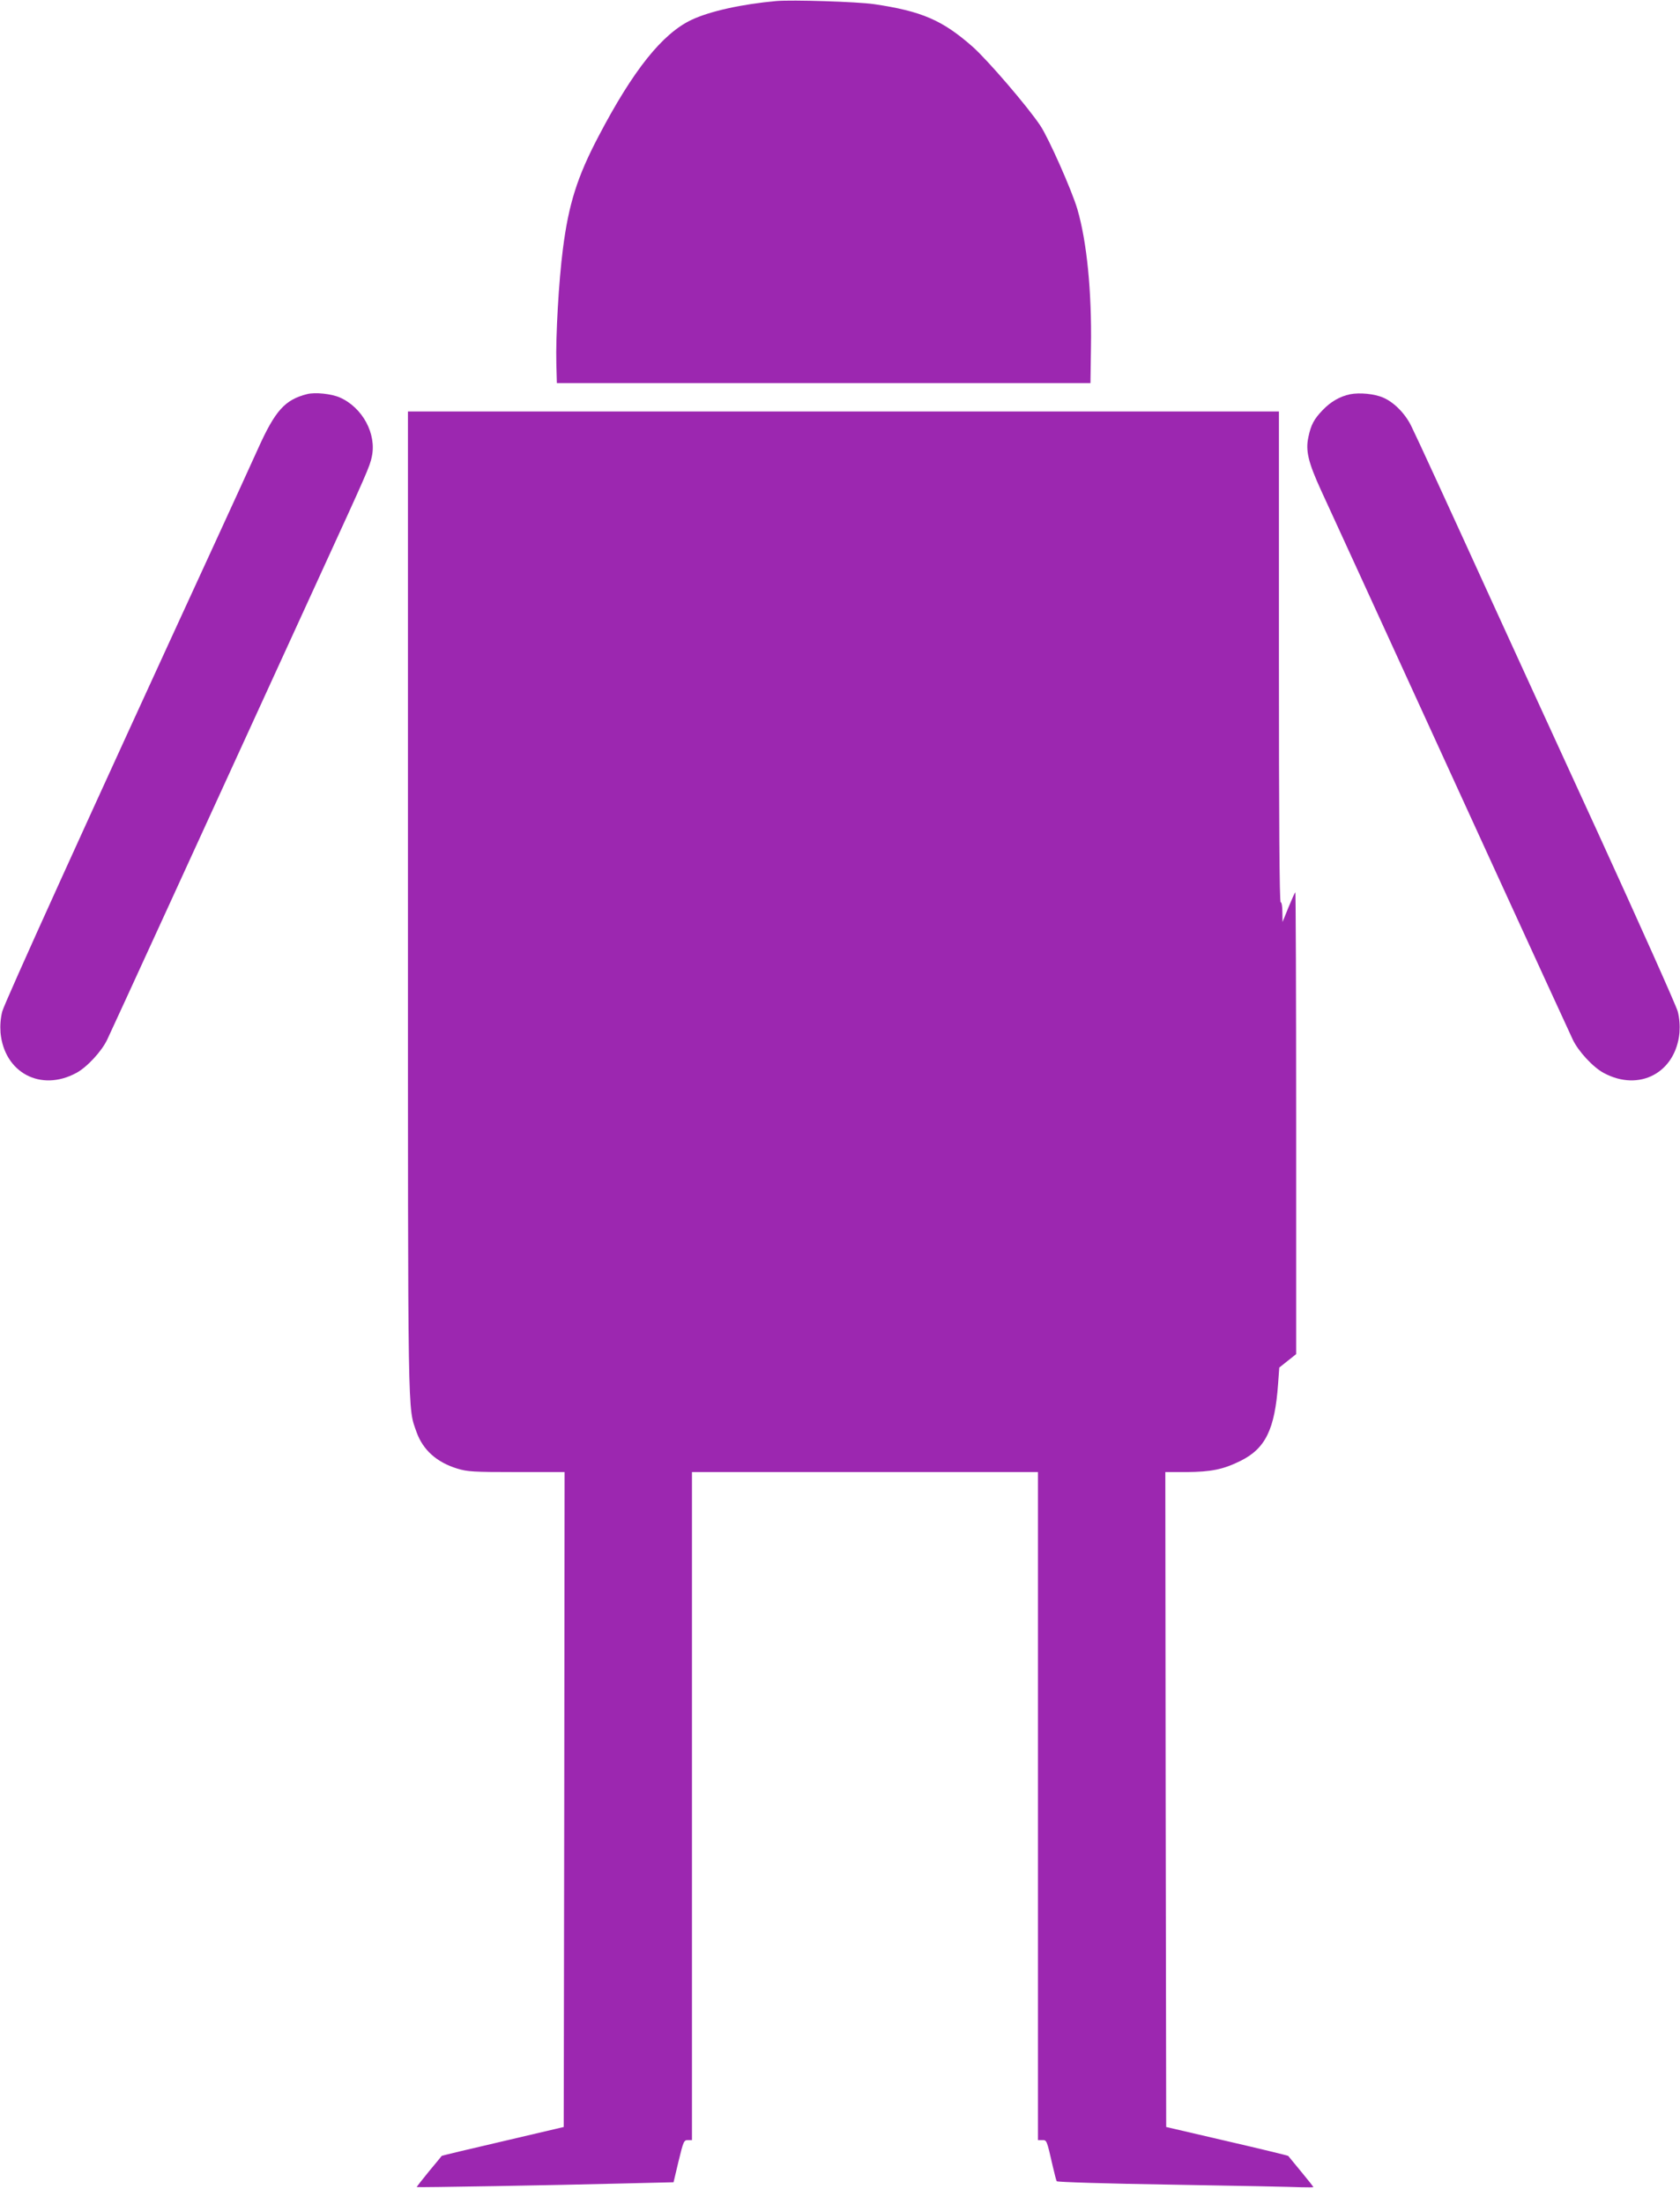
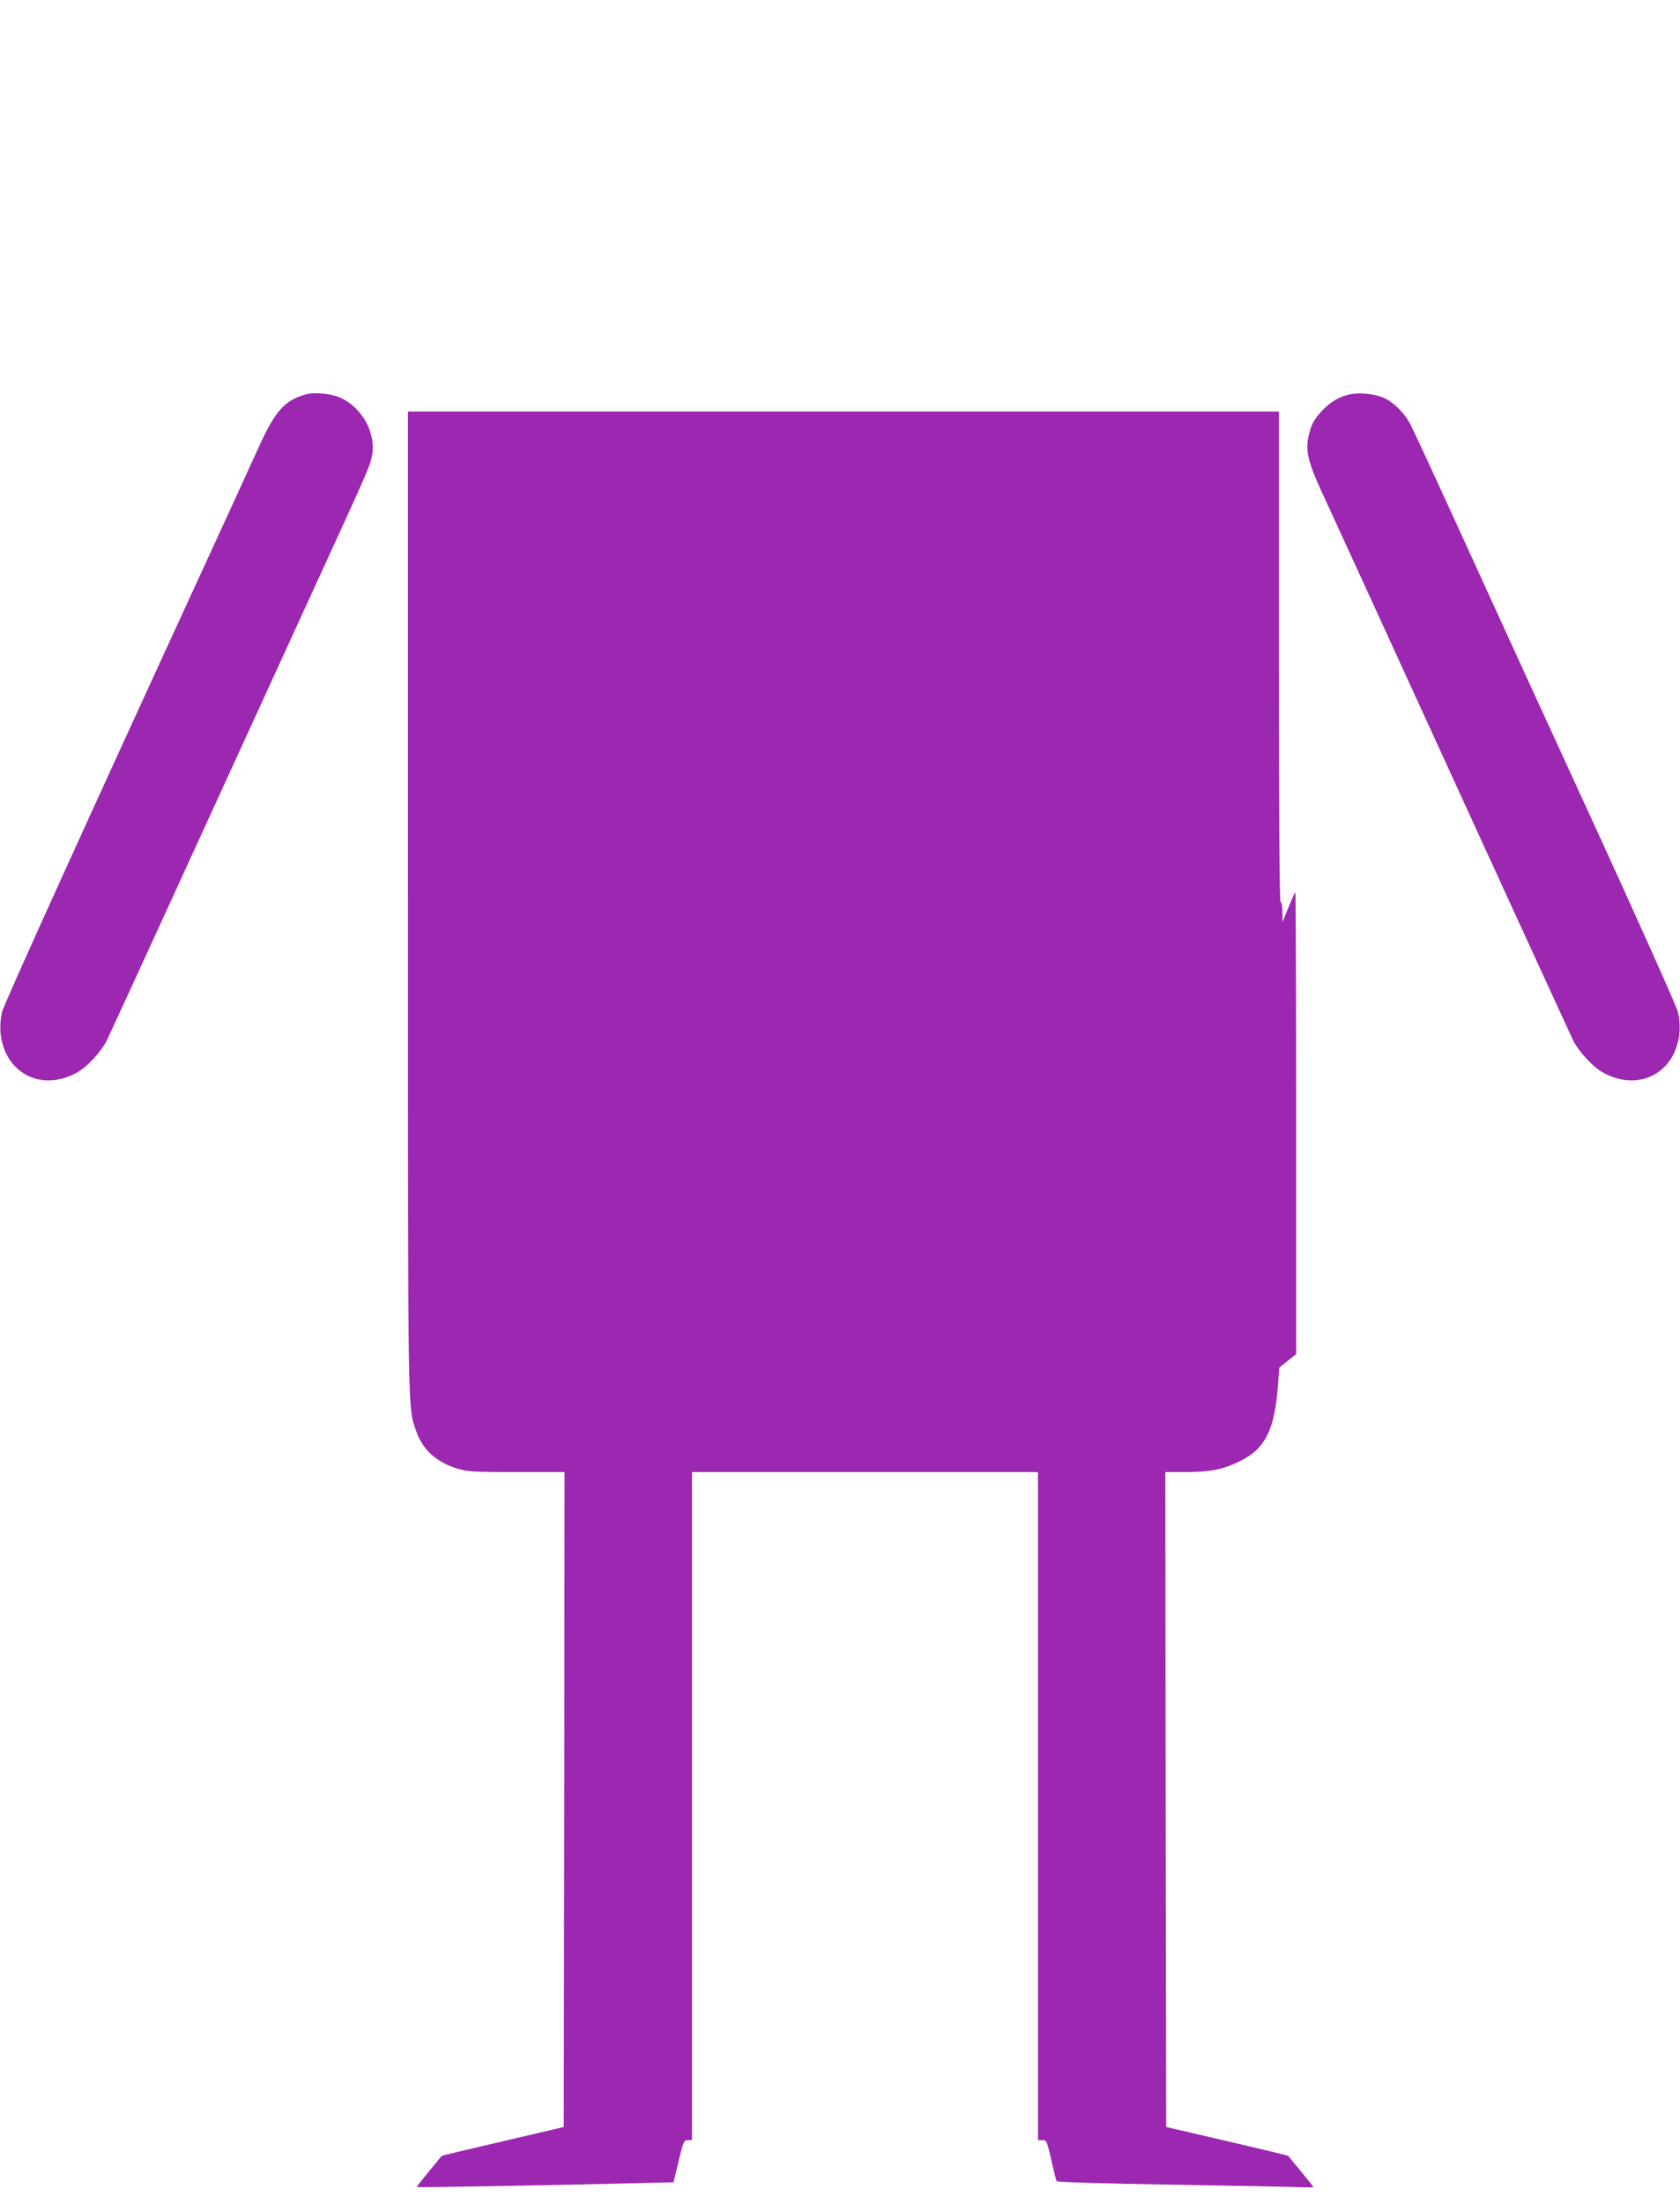
<svg xmlns="http://www.w3.org/2000/svg" version="1.0" width="976pt" height="1280pt" viewBox="0 0 976 1280" preserveAspectRatio="xMidYMid meet">
  <g transform="translate(0,1280) scale(0.1,-0.1)" fill="#9c27b0" stroke="none">
-     <path d="M4510 12794 c-200 -18 -386 -59 -492 -109 -170 -80 -340 -293 -541 -677 -123 -234 -174 -394 -207 -656 -24 -185 -42 -504 -38 -662 l3 -115 1550 0 1550 0 3 210 c5 322 -24 612 -79 800 -32 109 -167 413 -215 485 -74 111 -306 381 -394 459 -175 154 -295 206 -573 247 -98 14 -474 26 -567 18z" />
    <path d="M1784 10511 c-129 -33 -185 -95 -285 -317 -42 -93 -151 -331 -242 -529 -756 -1643 -1231 -2690 -1244 -2740 -10 -40 -13 -81 -10 -123 22 -233 234 -345 440 -234 62 33 148 126 180 194 22 45 536 1167 1239 2703 268 584 287 627 298 682 29 133 -54 286 -185 344 -49 22 -145 32 -191 20z" />
    <path d="M7843 10510 c-60 -13 -112 -43 -159 -92 -50 -52 -68 -85 -83 -157 -17 -79 -1 -146 75 -312 37 -79 139 -304 229 -499 409 -895 1209 -2640 1232 -2688 32 -68 118 -161 180 -194 206 -111 418 1 440 234 3 42 0 83 -10 123 -9 33 -219 503 -467 1045 -249 542 -521 1136 -605 1320 -264 579 -445 973 -477 1037 -35 71 -99 136 -161 163 -52 23 -138 31 -194 20z" />
    <path d="M2370 7561 c0 -3073 -2 -2929 50 -3079 37 -103 116 -175 237 -212 59 -18 93 -20 344 -20 l279 0 -2 -1902 -3 -1902 -354 -83 c-194 -45 -354 -83 -355 -85 -1 -2 -35 -43 -75 -91 -40 -49 -71 -89 -70 -90 5 -3 811 11 1198 21 l294 7 29 122 c28 115 31 123 54 123 l24 0 0 1940 0 1940 1005 0 1005 0 0 -1940 0 -1940 25 0 c26 0 26 2 61 -152 10 -43 20 -82 23 -87 4 -5 286 -14 676 -20 369 -6 703 -13 743 -15 39 -1 72 -1 72 1 0 2 -32 43 -72 91 -39 48 -73 88 -74 90 -1 2 -161 41 -356 86 l-353 82 -3 1902 -2 1902 122 0 c144 1 214 15 315 65 145 72 199 183 218 446 l7 96 49 39 49 39 0 1344 c0 739 -2 1342 -5 1339 -3 -3 -21 -43 -40 -89 l-34 -84 -1 58 c0 31 -4 57 -10 57 -7 0 -10 482 -10 1425 l0 1425 -2530 0 -2530 0 0 -2849z" />
  </g>
</svg>